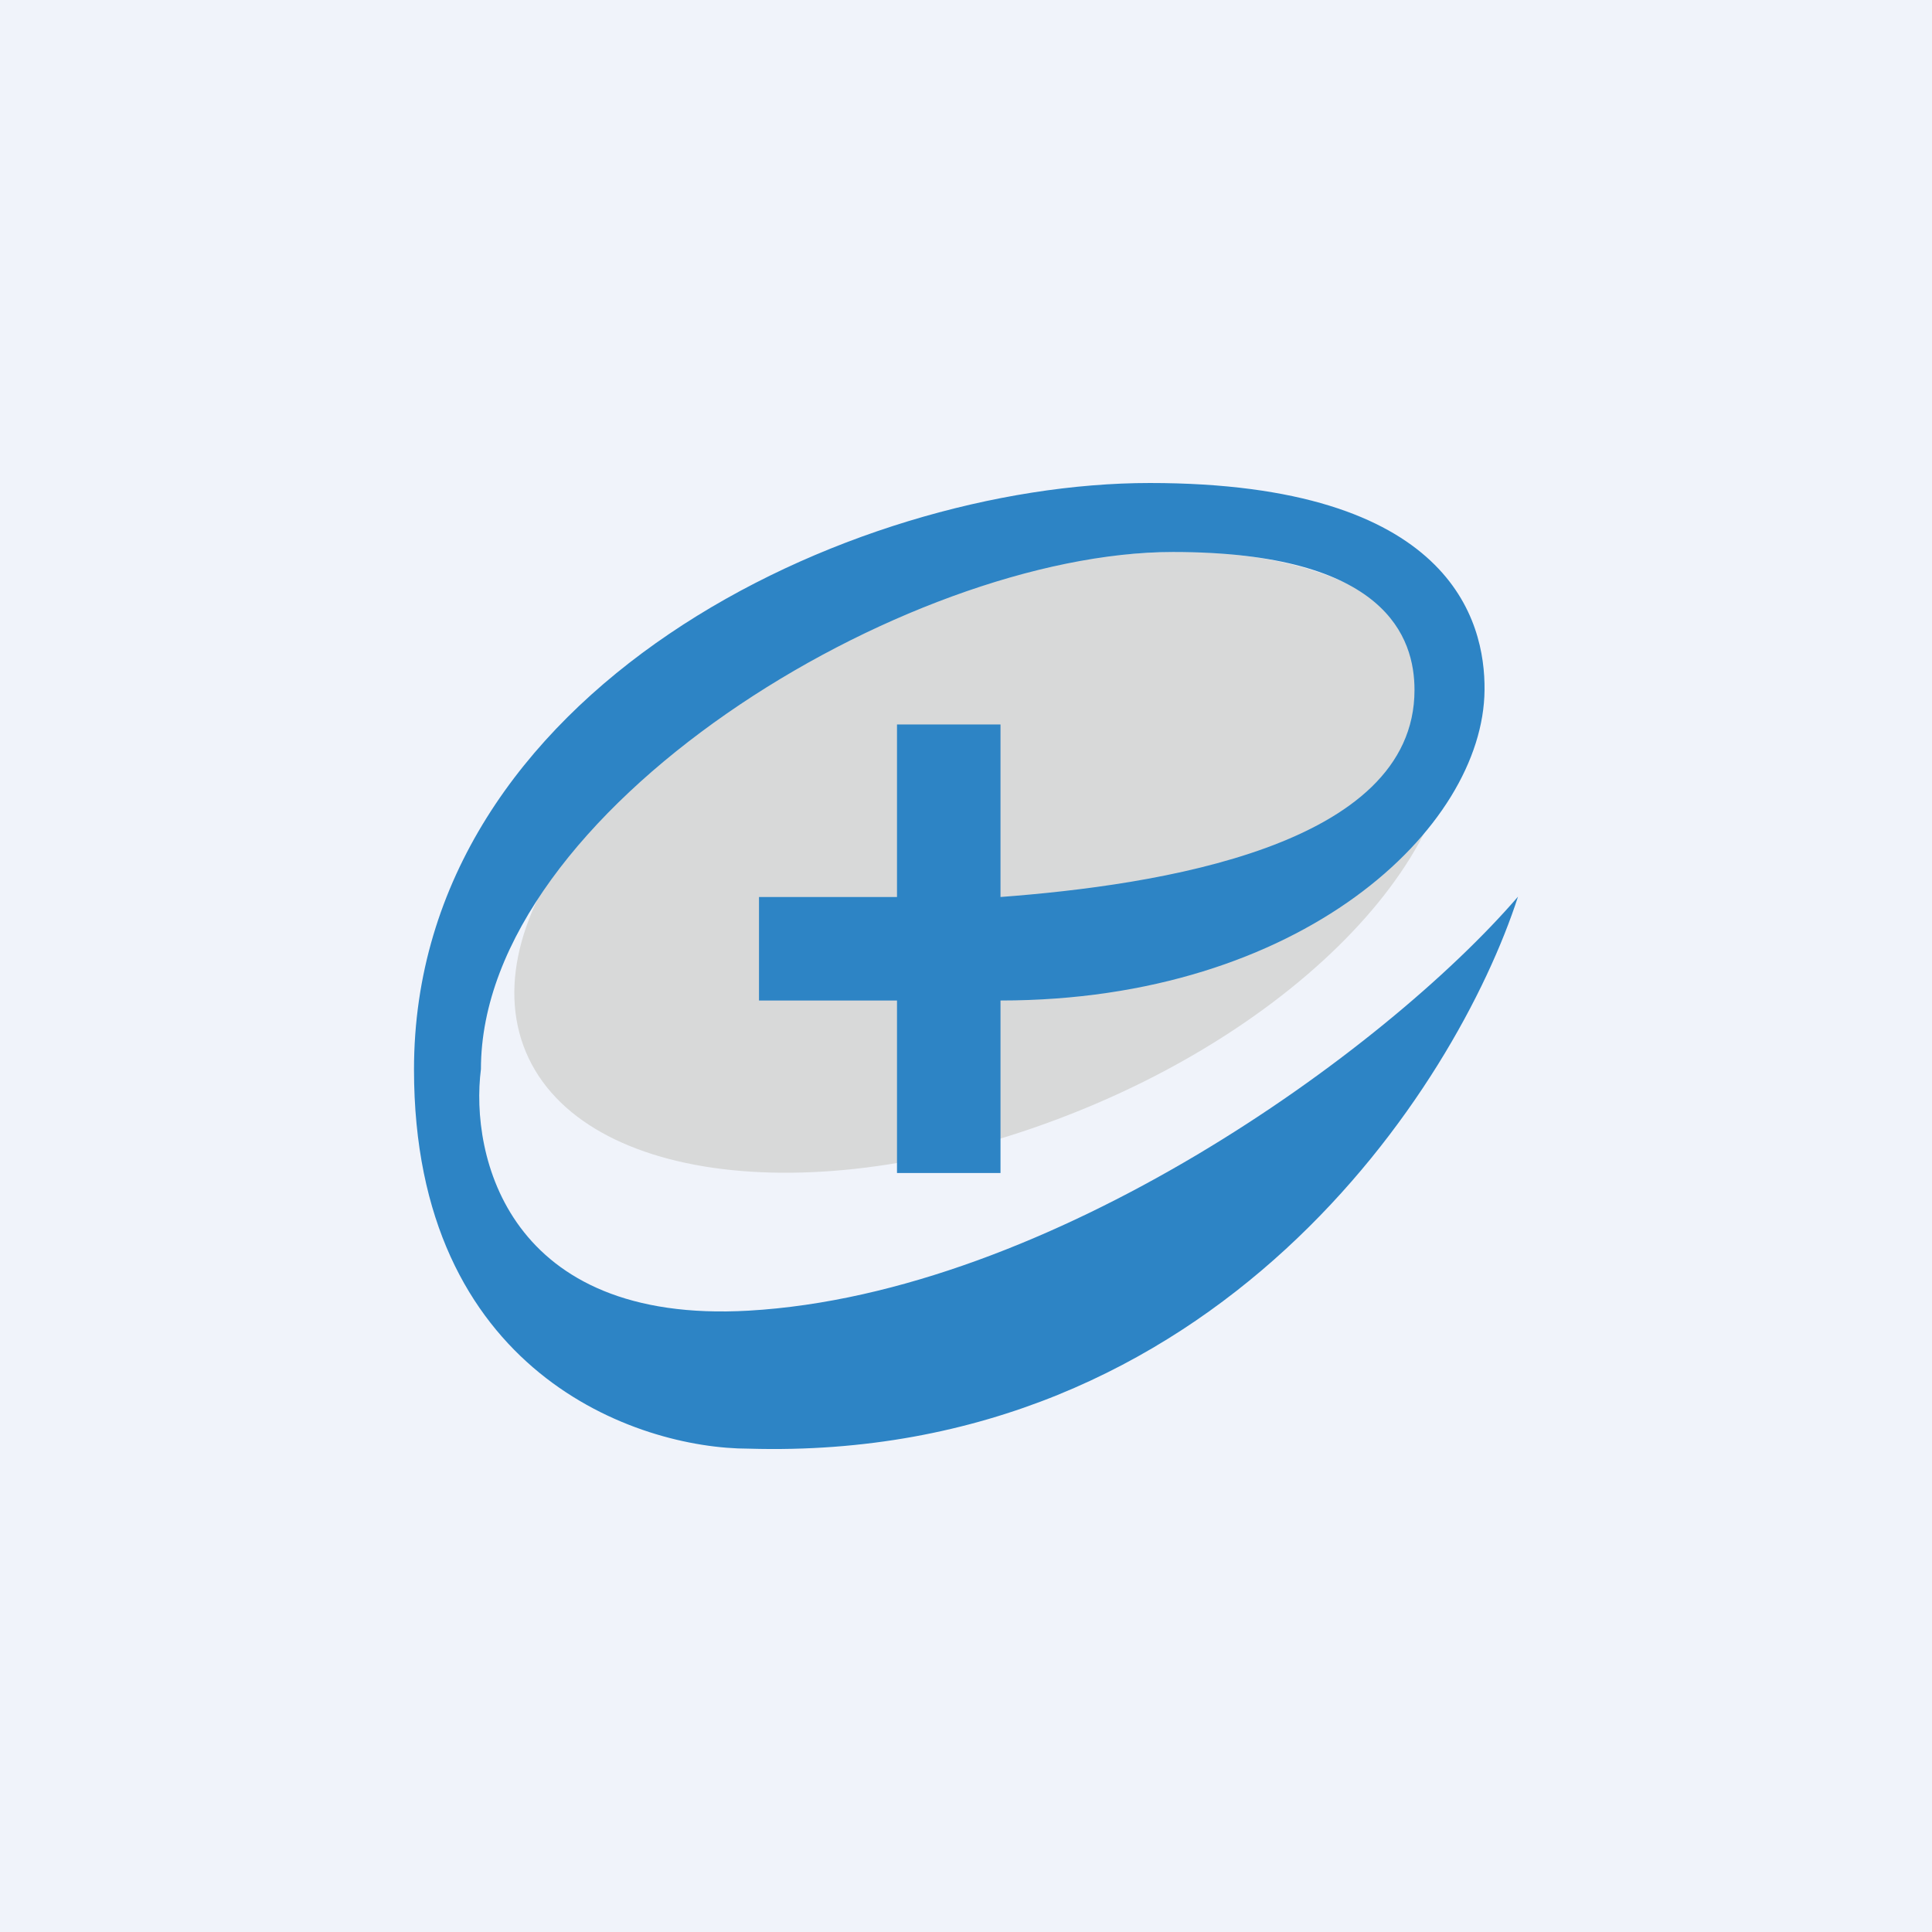
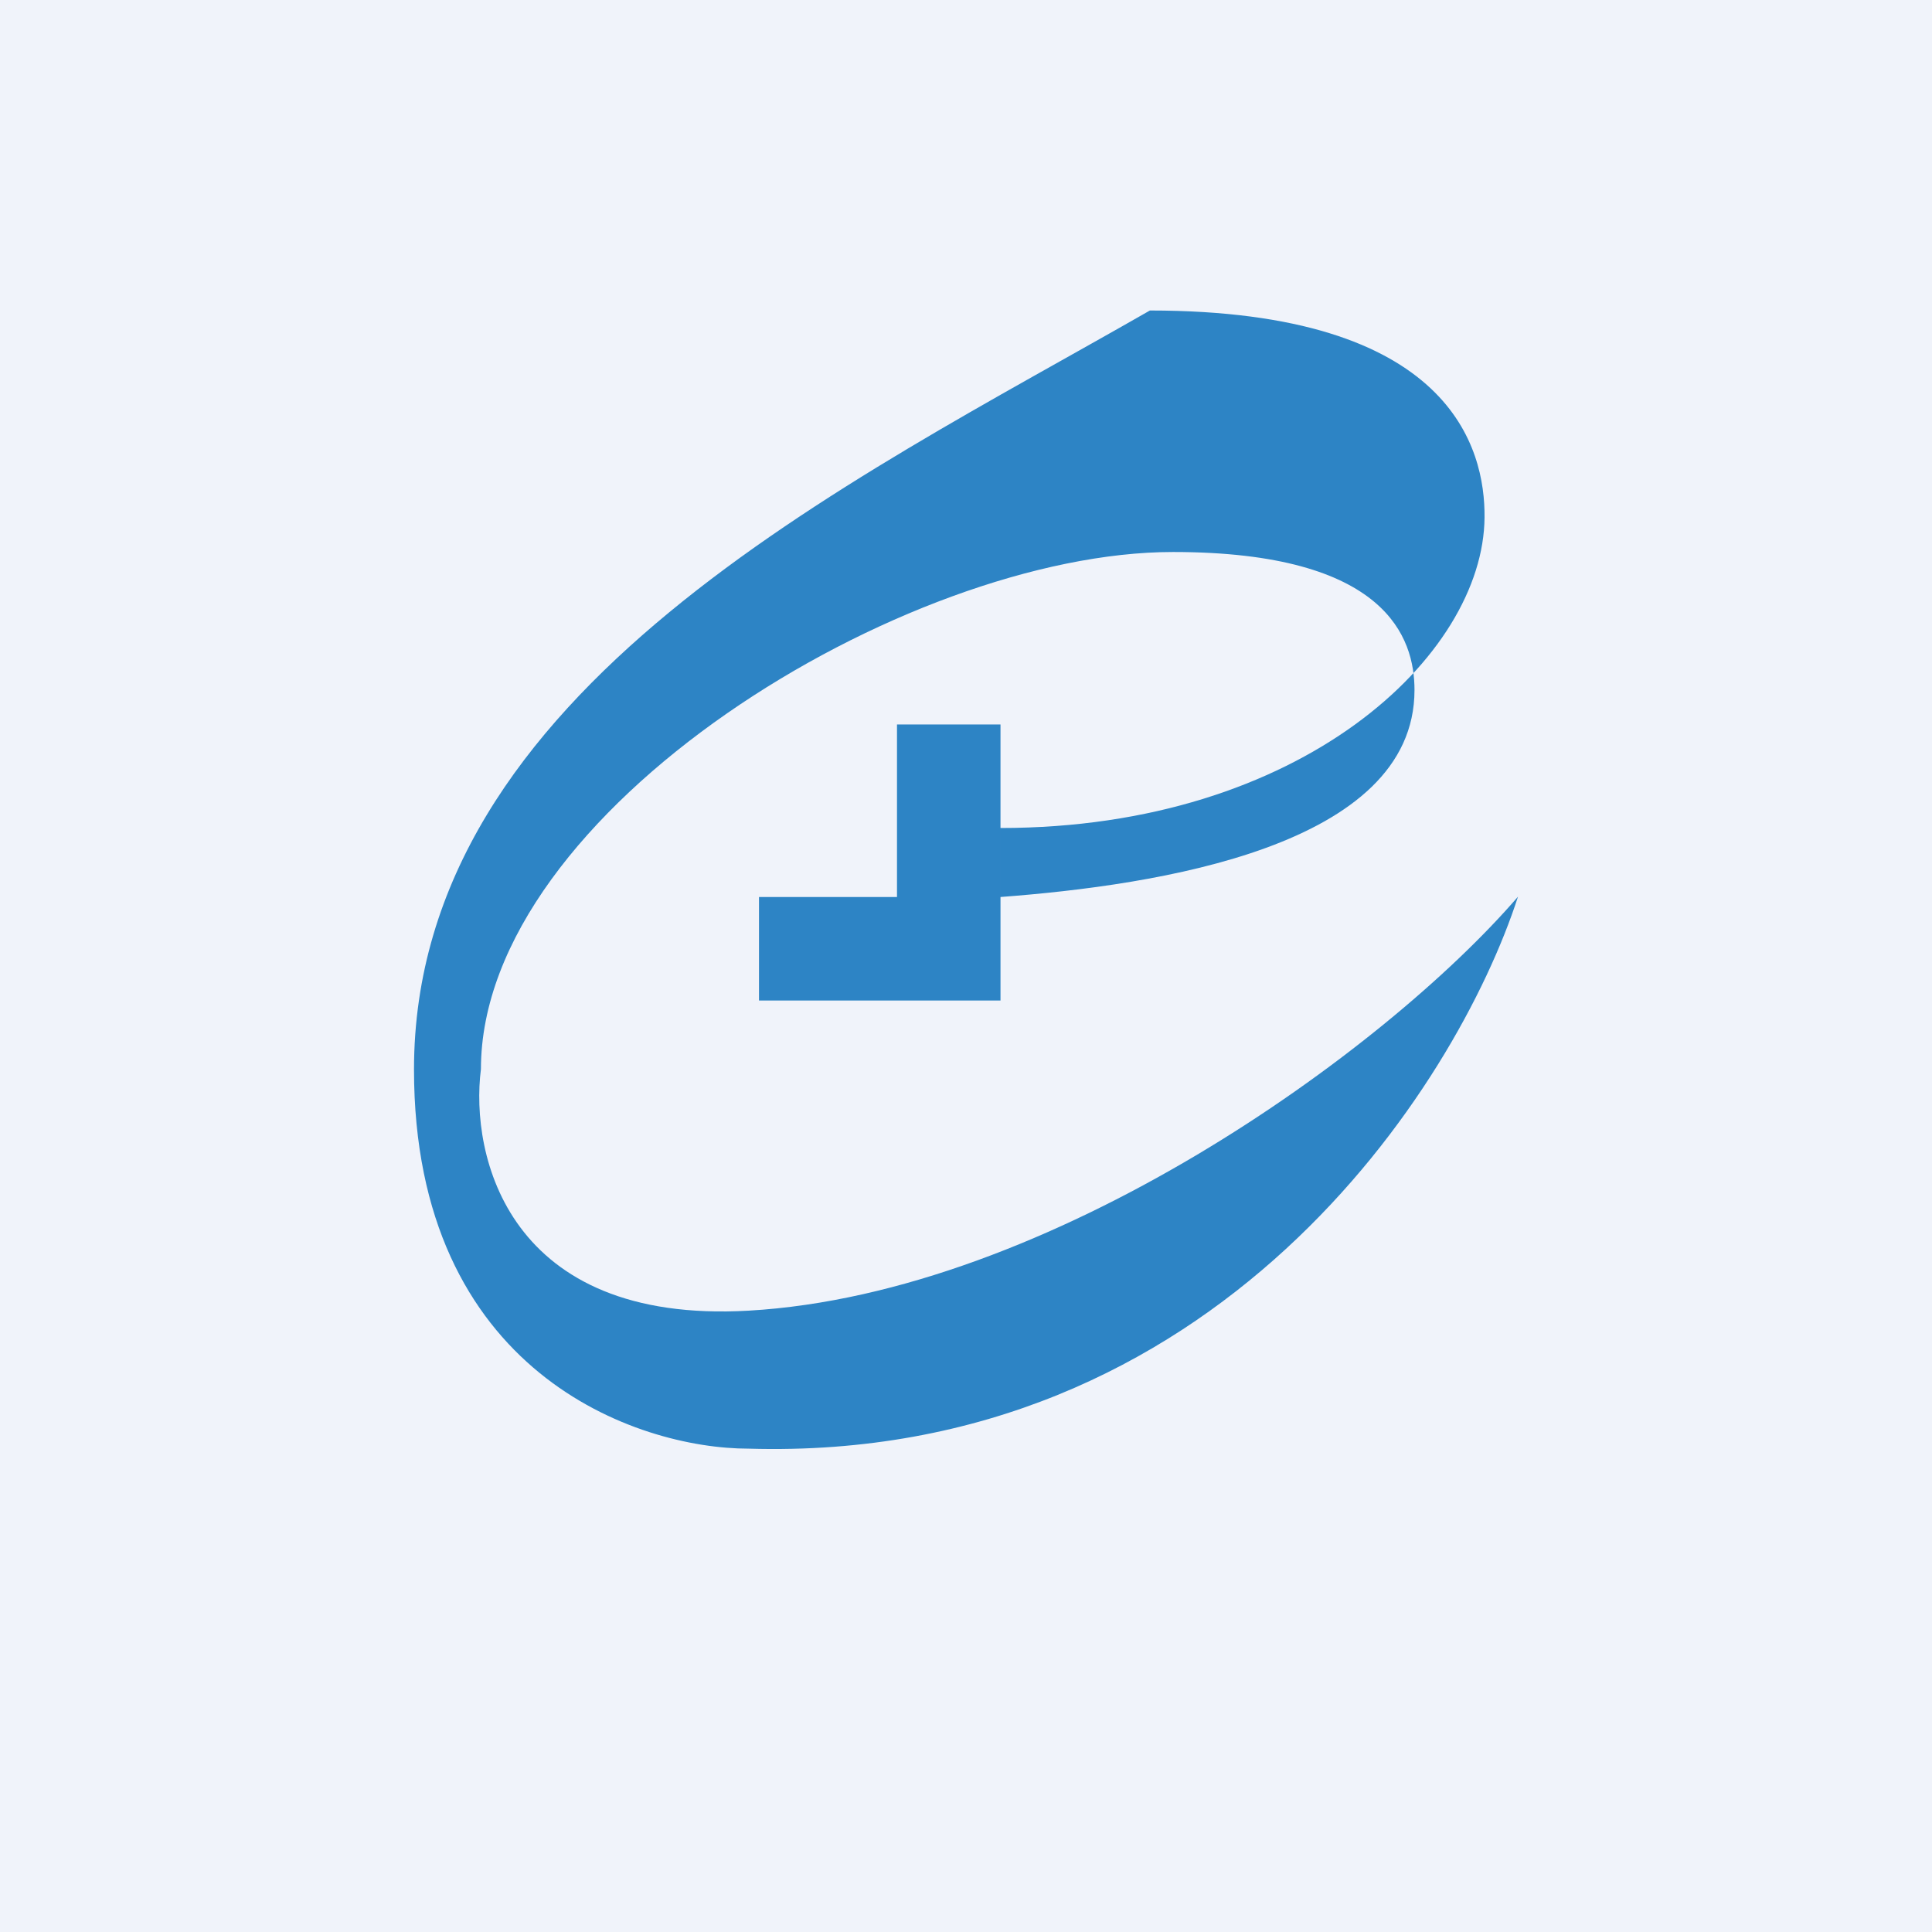
<svg xmlns="http://www.w3.org/2000/svg" width="56" height="56" viewBox="0 0 56 56">
  <path fill="#F0F3FA" d="M0 0h56v56H0z" />
-   <path d="M41.86 19.86c1.28 4.08-3.66 9.69-11.05 12.52-7.39 2.84-14.41 1.83-15.7-2.25-1.28-4.08 3.66-9.68 11.05-12.52 7.39-2.84 14.41-1.83 15.7 2.25Z" fill="#D8D9D9" />
-   <path d="M26 21v5h-4v3h4v5h3v-5c8.73 0 14-5 14.03-9 .02-2-.97-6-9.7-6C24.61 14 12 20 12 31c0 8.79 6.46 10.99 9.7 10.99 13.57.4 20.52-10.5 22.3-16-3.88 4.5-13.58 11.5-22.3 12-6.98.4-8.08-4.5-7.76-7C13.94 23.5 26.24 16 34 16c6.2 0 7 2.5 7 4 0 4.54-7.47 5.66-12 6v-5h-3Z" fill="#2D84C5" />
+   <path d="M26 21v5h-4v3h4h3v-5c8.73 0 14-5 14.03-9 .02-2-.97-6-9.7-6C24.61 14 12 20 12 31c0 8.79 6.46 10.99 9.7 10.99 13.57.4 20.52-10.5 22.3-16-3.88 4.5-13.58 11.5-22.3 12-6.98.4-8.08-4.5-7.76-7C13.94 23.5 26.24 16 34 16c6.2 0 7 2.5 7 4 0 4.54-7.47 5.66-12 6v-5h-3Z" fill="#2D84C5" />
</svg>